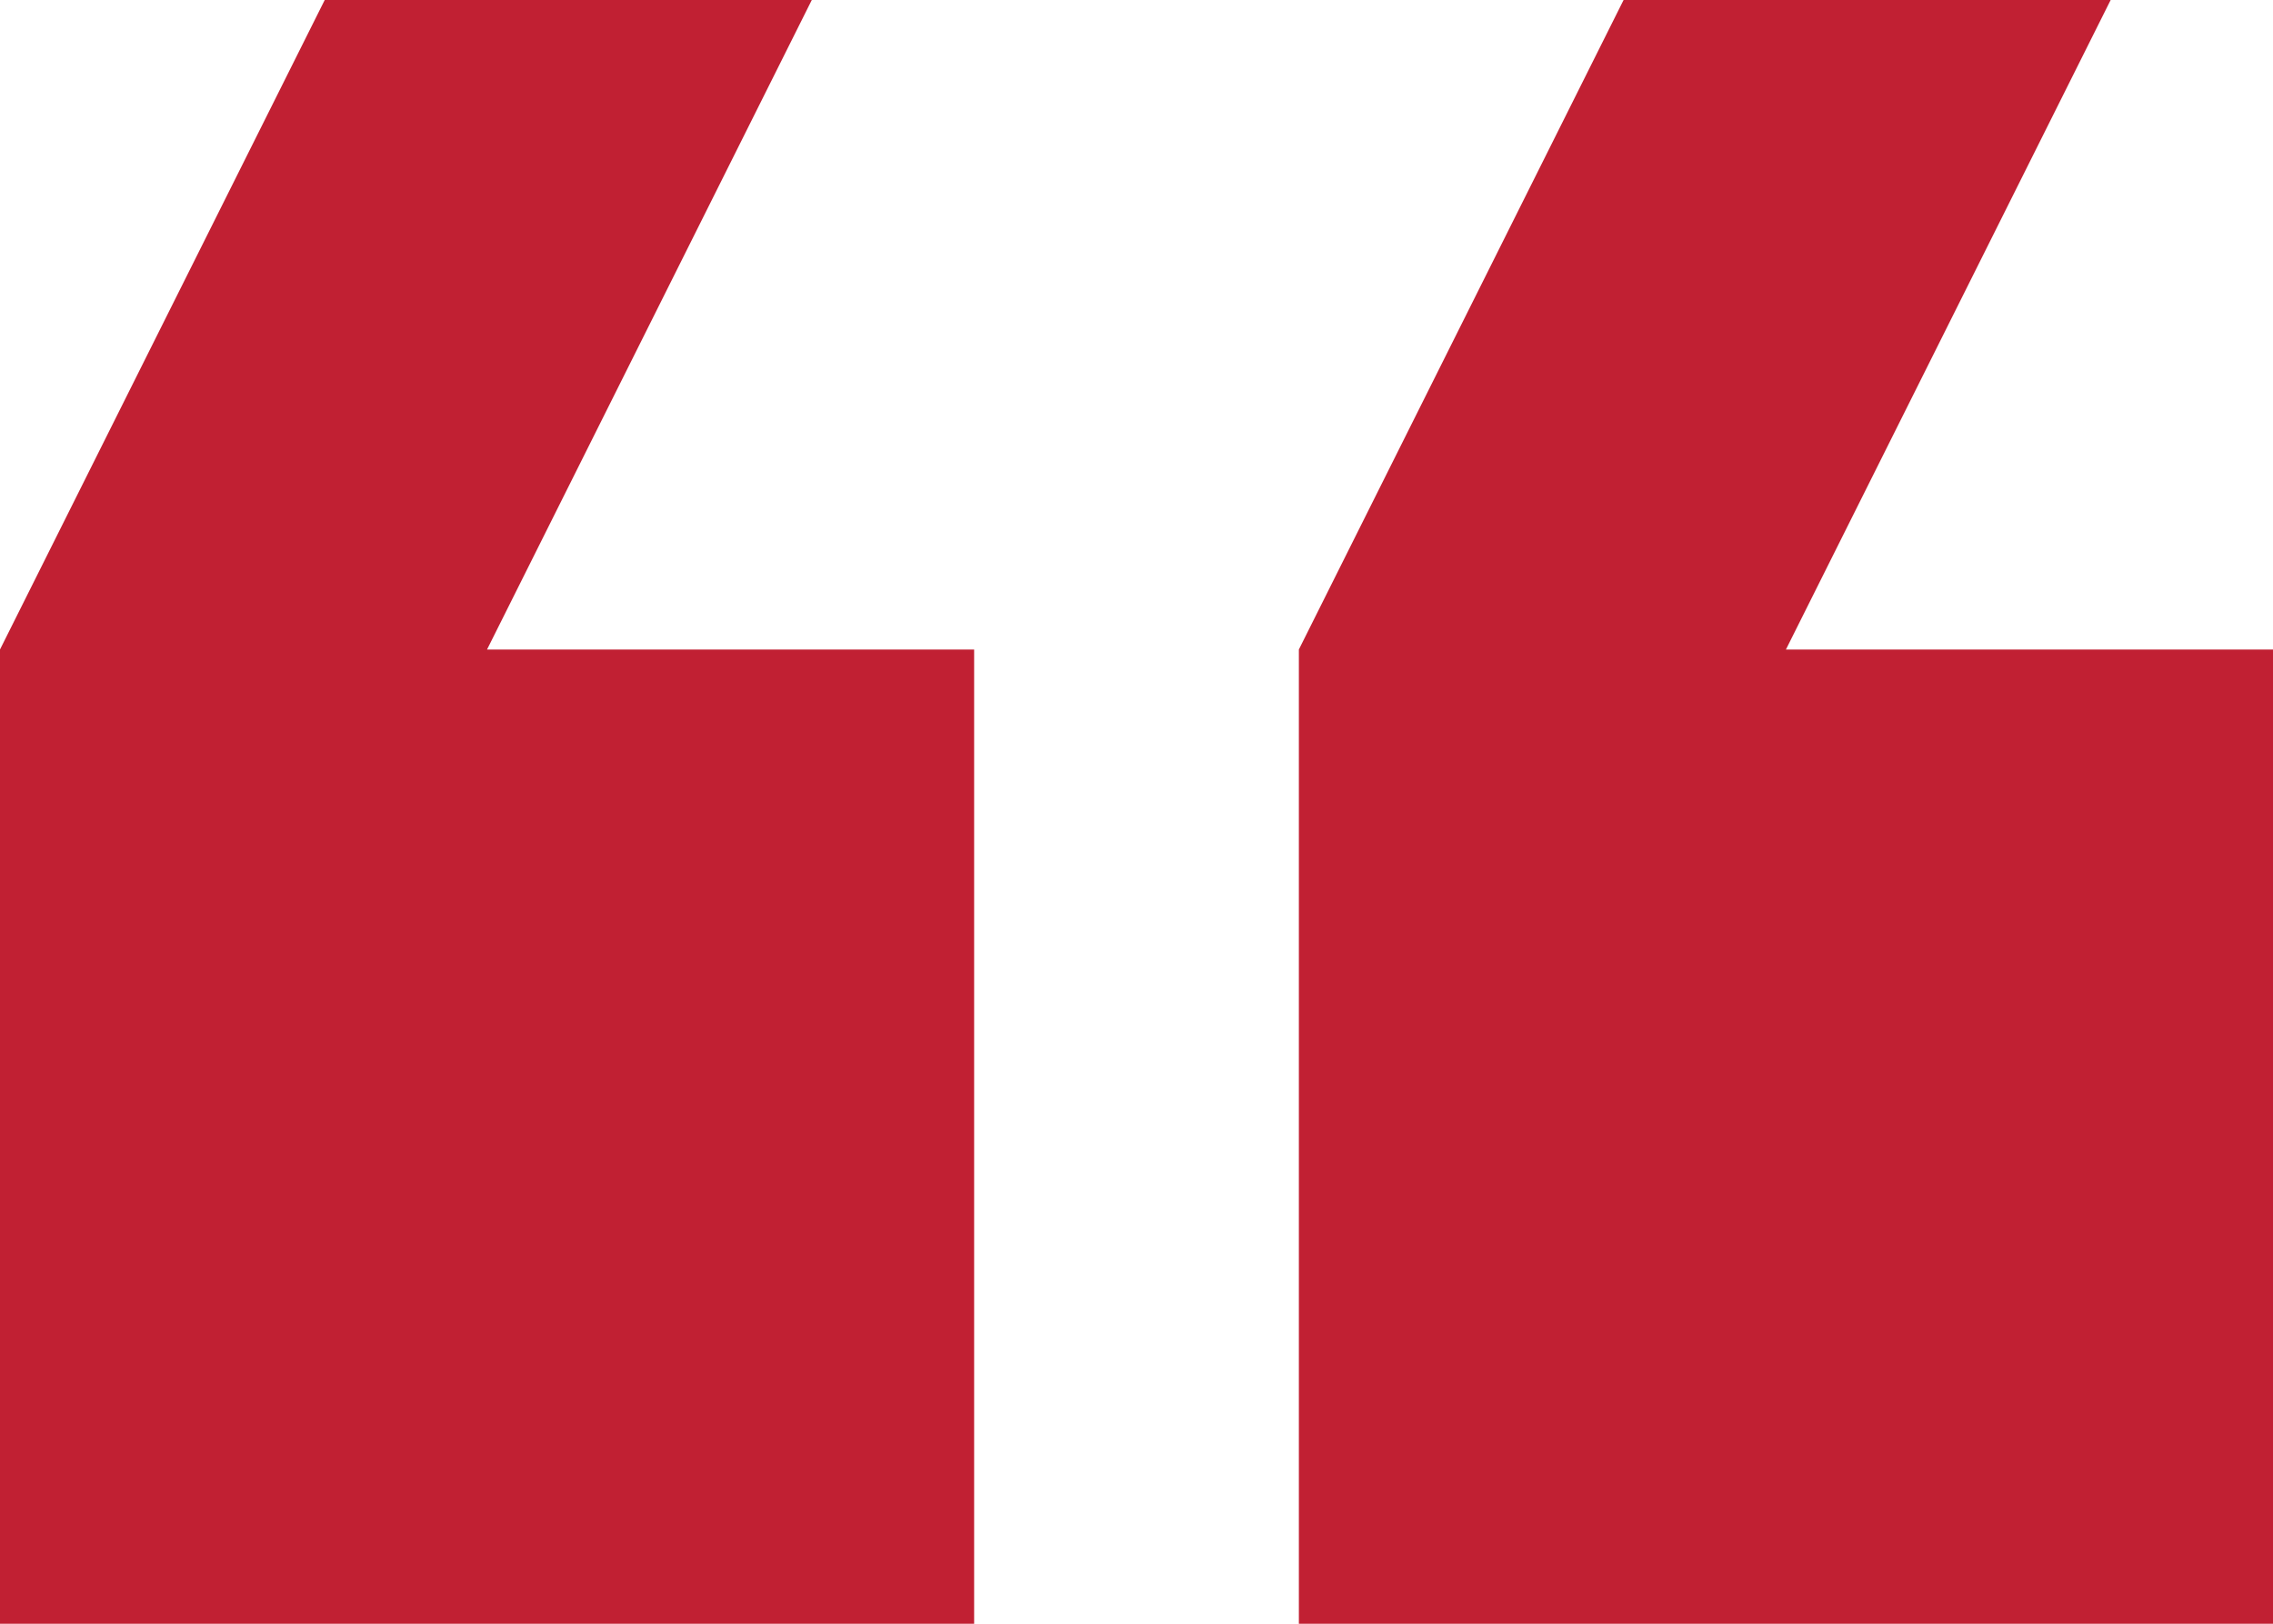
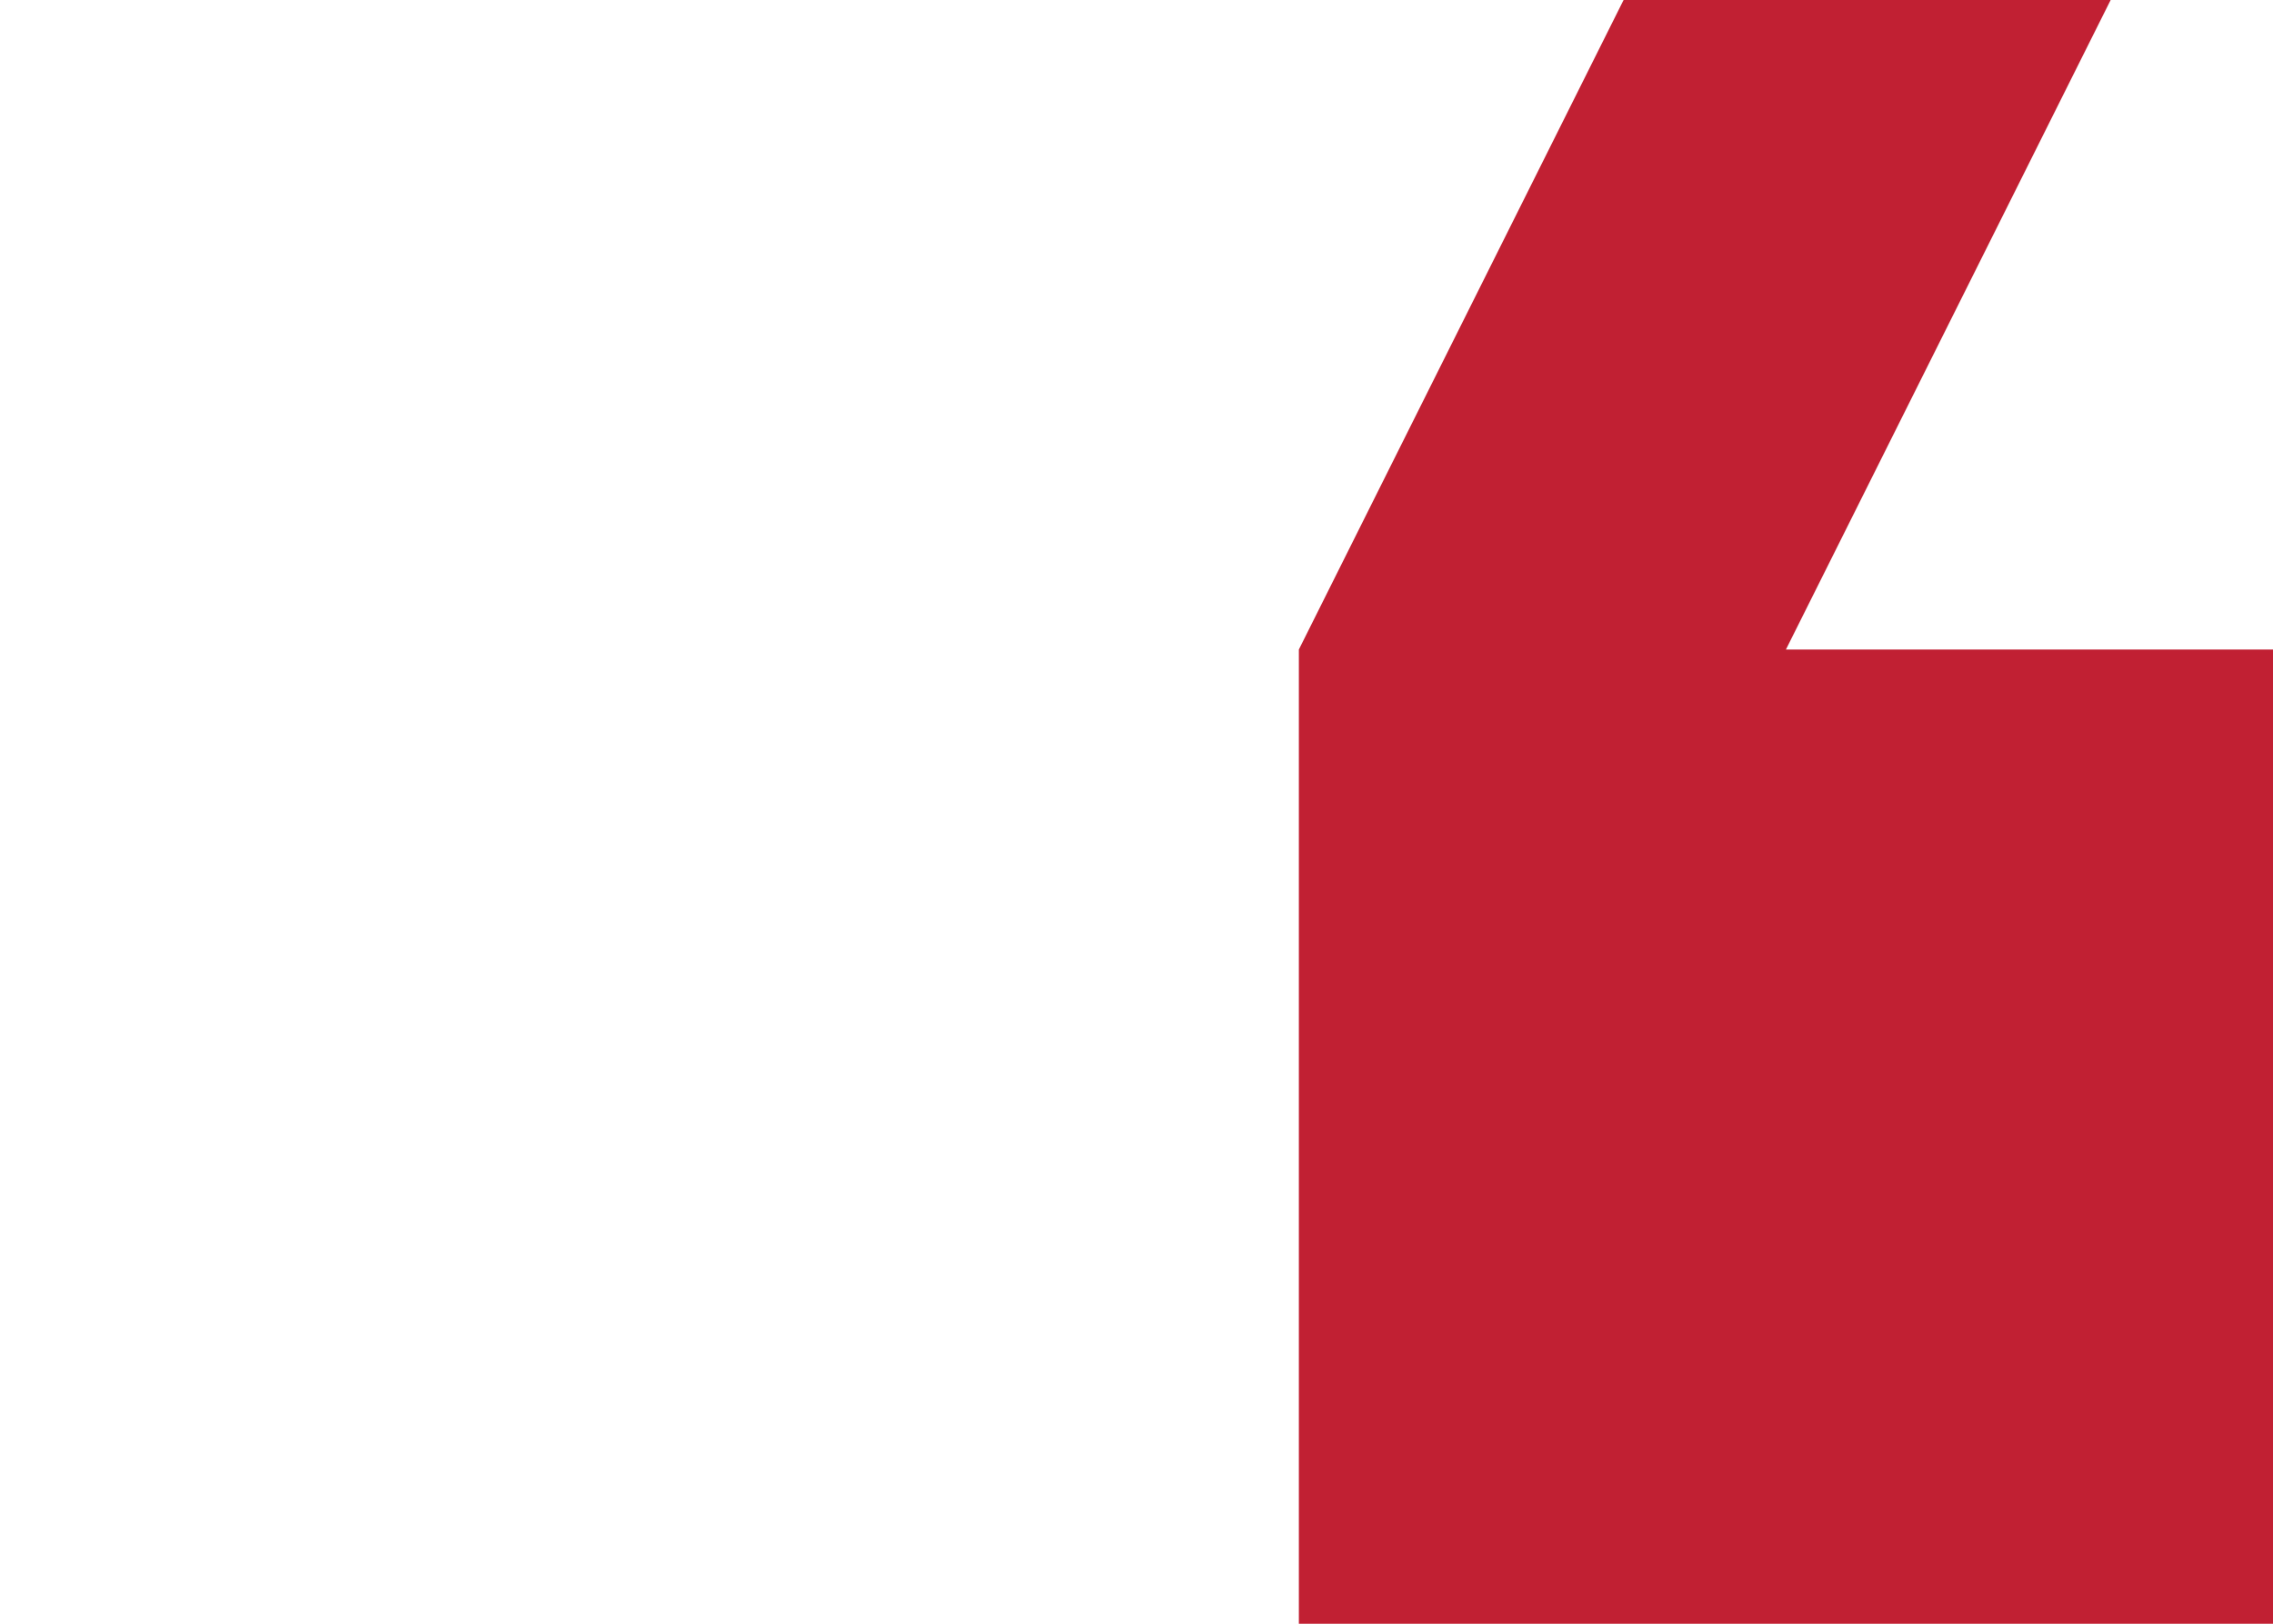
<svg xmlns="http://www.w3.org/2000/svg" width="75.283" height="53.774" viewBox="0 0 75.283 53.774">
  <g id="quote" transform="translate(75.283 96.441) rotate(180)">
    <g id="Group_244" data-name="Group 244" transform="translate(0 42.667)">
      <g id="Group_243" data-name="Group 243" transform="translate(0 0)">
        <path id="Path_35" data-name="Path 35" d="M0,74.931H16.132L5.377,96.441H21.509L32.264,74.931V42.667H0Z" transform="translate(0 -42.667)" fill="#c12033" />
-         <path id="Path_36" data-name="Path 36" d="M170.667,42.667V74.931H186.8L176.044,96.441h16.132l10.755-21.509V42.667Z" transform="translate(-127.648 -42.667)" fill="#c12033" />
      </g>
    </g>
  </g>
</svg>